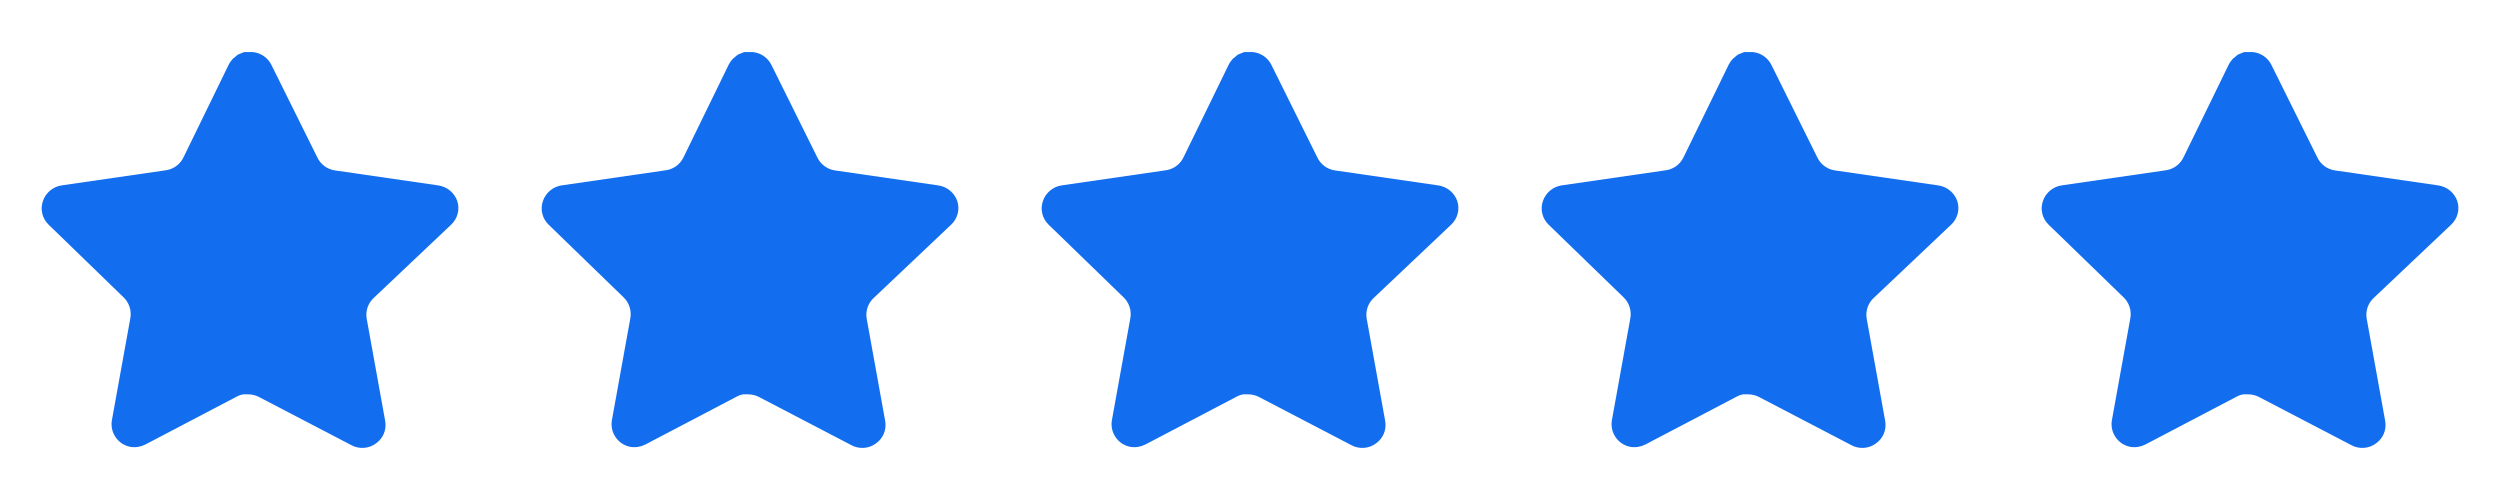
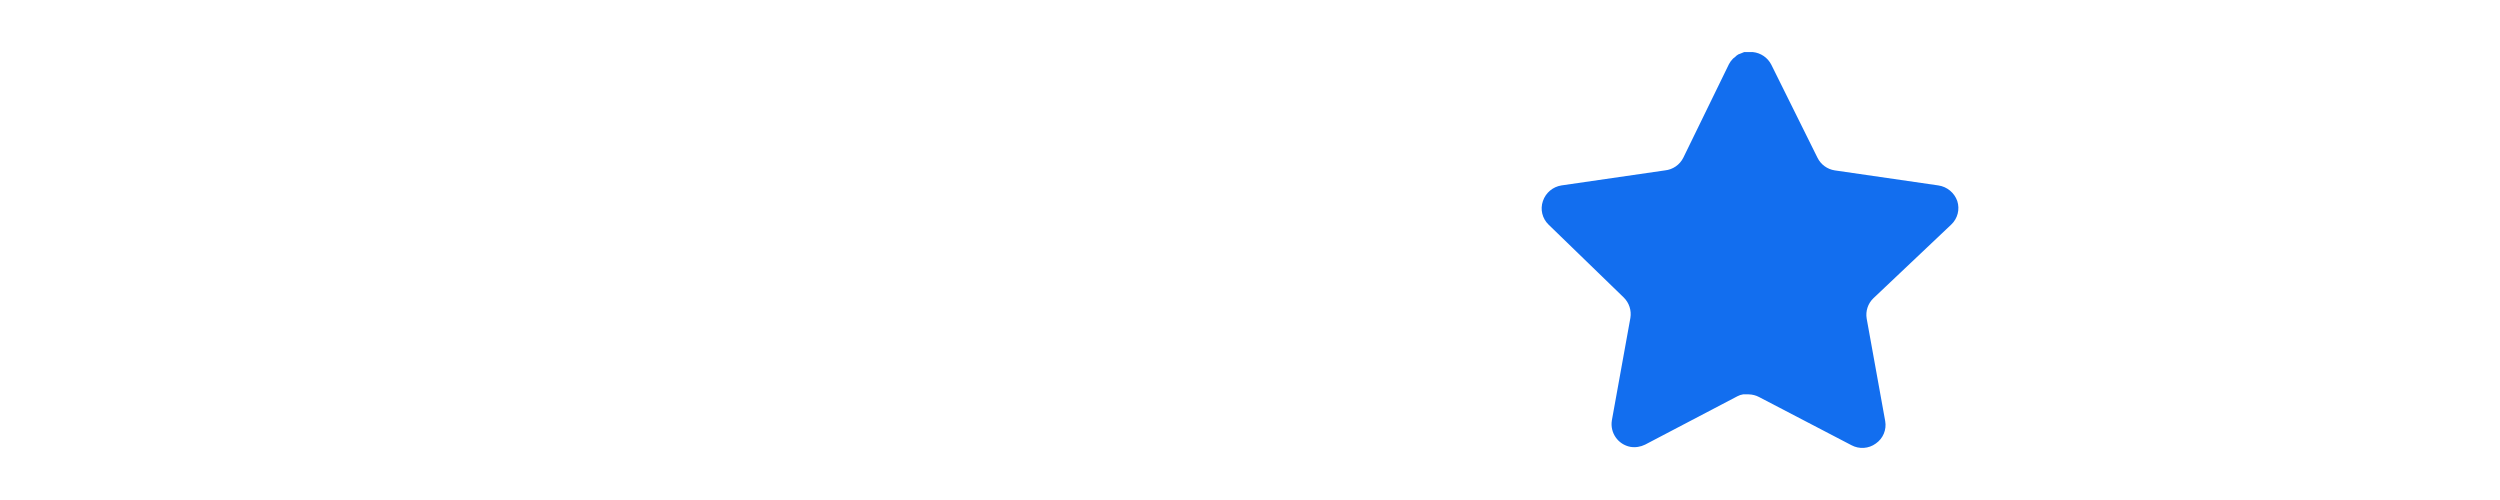
<svg xmlns="http://www.w3.org/2000/svg" width="90" height="18" viewBox="0 0 90 18" fill="none">
-   <path d="M13.439 10.74C13.245 10.928 13.156 11.2 13.2 11.467L13.867 15.158C13.923 15.47 13.791 15.787 13.529 15.967C13.273 16.155 12.931 16.177 12.652 16.027L9.33 14.295C9.214 14.233 9.086 14.2 8.955 14.197H8.752C8.681 14.207 8.612 14.23 8.549 14.264L5.227 16.005C5.062 16.087 4.876 16.117 4.694 16.087C4.25 16.003 3.954 15.581 4.027 15.134L4.694 11.444C4.738 11.175 4.649 10.901 4.455 10.71L1.747 8.085C1.52 7.865 1.441 7.535 1.545 7.237C1.645 6.941 1.902 6.724 2.212 6.675L5.939 6.134C6.223 6.105 6.472 5.933 6.599 5.678L8.242 2.31C8.281 2.235 8.331 2.166 8.392 2.107L8.459 2.055C8.494 2.016 8.535 1.984 8.58 1.958L8.662 1.927L8.789 1.875H9.105C9.387 1.904 9.635 2.073 9.765 2.325L11.429 5.678C11.549 5.923 11.782 6.093 12.052 6.134L15.779 6.675C16.094 6.72 16.357 6.938 16.462 7.237C16.56 7.538 16.475 7.868 16.244 8.085L13.439 10.74Z" fill="#126EEF" />
-   <path d="M31.439 10.74C31.245 10.928 31.156 11.2 31.2 11.467L31.867 15.158C31.923 15.47 31.791 15.787 31.529 15.967C31.273 16.155 30.931 16.177 30.652 16.027L27.33 14.295C27.214 14.233 27.086 14.2 26.955 14.197H26.752C26.681 14.207 26.612 14.23 26.549 14.264L23.227 16.005C23.062 16.087 22.876 16.117 22.694 16.087C22.25 16.003 21.954 15.581 22.027 15.134L22.694 11.444C22.738 11.175 22.649 10.901 22.455 10.71L19.747 8.085C19.52 7.865 19.441 7.535 19.545 7.237C19.645 6.941 19.902 6.724 20.212 6.675L23.939 6.134C24.223 6.105 24.472 5.933 24.599 5.678L26.242 2.31C26.281 2.235 26.331 2.166 26.392 2.107L26.459 2.055C26.494 2.016 26.535 1.984 26.58 1.958L26.662 1.927L26.789 1.875H27.105C27.387 1.904 27.635 2.073 27.765 2.325L29.429 5.678C29.549 5.923 29.782 6.093 30.052 6.134L33.779 6.675C34.094 6.72 34.357 6.938 34.462 7.237C34.56 7.538 34.475 7.868 34.244 8.085L31.439 10.74Z" fill="#126EEF" />
-   <path d="M49.439 10.74C49.245 10.928 49.156 11.2 49.2 11.467L49.867 15.158C49.923 15.47 49.791 15.787 49.529 15.967C49.273 16.155 48.931 16.177 48.652 16.027L45.33 14.295C45.214 14.233 45.086 14.2 44.955 14.197H44.752C44.681 14.207 44.612 14.23 44.549 14.264L41.227 16.005C41.062 16.087 40.876 16.117 40.694 16.087C40.25 16.003 39.954 15.581 40.027 15.134L40.694 11.444C40.738 11.175 40.649 10.901 40.455 10.71L37.747 8.085C37.52 7.865 37.441 7.535 37.545 7.237C37.645 6.941 37.902 6.724 38.212 6.675L41.939 6.134C42.223 6.105 42.472 5.933 42.599 5.678L44.242 2.31C44.281 2.235 44.331 2.166 44.392 2.107L44.459 2.055C44.494 2.016 44.535 1.984 44.58 1.958L44.662 1.927L44.789 1.875H45.105C45.387 1.904 45.635 2.073 45.765 2.325L47.429 5.678C47.549 5.923 47.782 6.093 48.052 6.134L51.779 6.675C52.094 6.72 52.357 6.938 52.462 7.237C52.56 7.538 52.475 7.868 52.244 8.085L49.439 10.74Z" fill="#126EEF" />
  <path d="M67.439 10.74C67.245 10.928 67.156 11.2 67.2 11.467L67.867 15.158C67.923 15.47 67.791 15.787 67.529 15.967C67.273 16.155 66.931 16.177 66.652 16.027L63.33 14.295C63.214 14.233 63.086 14.2 62.955 14.197H62.752C62.681 14.207 62.612 14.23 62.549 14.264L59.227 16.005C59.062 16.087 58.876 16.117 58.694 16.087C58.25 16.003 57.954 15.581 58.027 15.134L58.694 11.444C58.738 11.175 58.649 10.901 58.455 10.71L55.747 8.085C55.52 7.865 55.441 7.535 55.545 7.237C55.645 6.941 55.902 6.724 56.212 6.675L59.939 6.134C60.223 6.105 60.472 5.933 60.599 5.678L62.242 2.31C62.281 2.235 62.331 2.166 62.392 2.107L62.459 2.055C62.494 2.016 62.535 1.984 62.58 1.958L62.662 1.927L62.789 1.875H63.105C63.387 1.904 63.635 2.073 63.765 2.325L65.429 5.678C65.549 5.923 65.782 6.093 66.052 6.134L69.779 6.675C70.094 6.72 70.357 6.938 70.462 7.237C70.56 7.538 70.475 7.868 70.244 8.085L67.439 10.74Z" fill="#126EEF" />
-   <path d="M85.439 10.74C85.245 10.928 85.156 11.2 85.2 11.467L85.867 15.158C85.923 15.47 85.791 15.787 85.529 15.967C85.273 16.155 84.931 16.177 84.652 16.027L81.33 14.295C81.214 14.233 81.086 14.2 80.955 14.197H80.752C80.681 14.207 80.612 14.23 80.549 14.264L77.227 16.005C77.062 16.087 76.876 16.117 76.694 16.087C76.25 16.003 75.954 15.581 76.027 15.134L76.694 11.444C76.738 11.175 76.649 10.901 76.455 10.71L73.747 8.085C73.52 7.865 73.441 7.535 73.545 7.237C73.645 6.941 73.902 6.724 74.212 6.675L77.939 6.134C78.223 6.105 78.472 5.933 78.599 5.678L80.242 2.31C80.281 2.235 80.331 2.166 80.392 2.107L80.459 2.055C80.494 2.016 80.535 1.984 80.58 1.958L80.662 1.927L80.789 1.875H81.105C81.387 1.904 81.635 2.073 81.765 2.325L83.429 5.678C83.549 5.923 83.782 6.093 84.052 6.134L87.779 6.675C88.094 6.72 88.357 6.938 88.462 7.237C88.56 7.538 88.475 7.868 88.244 8.085L85.439 10.74Z" fill="#126EEF" />
</svg>